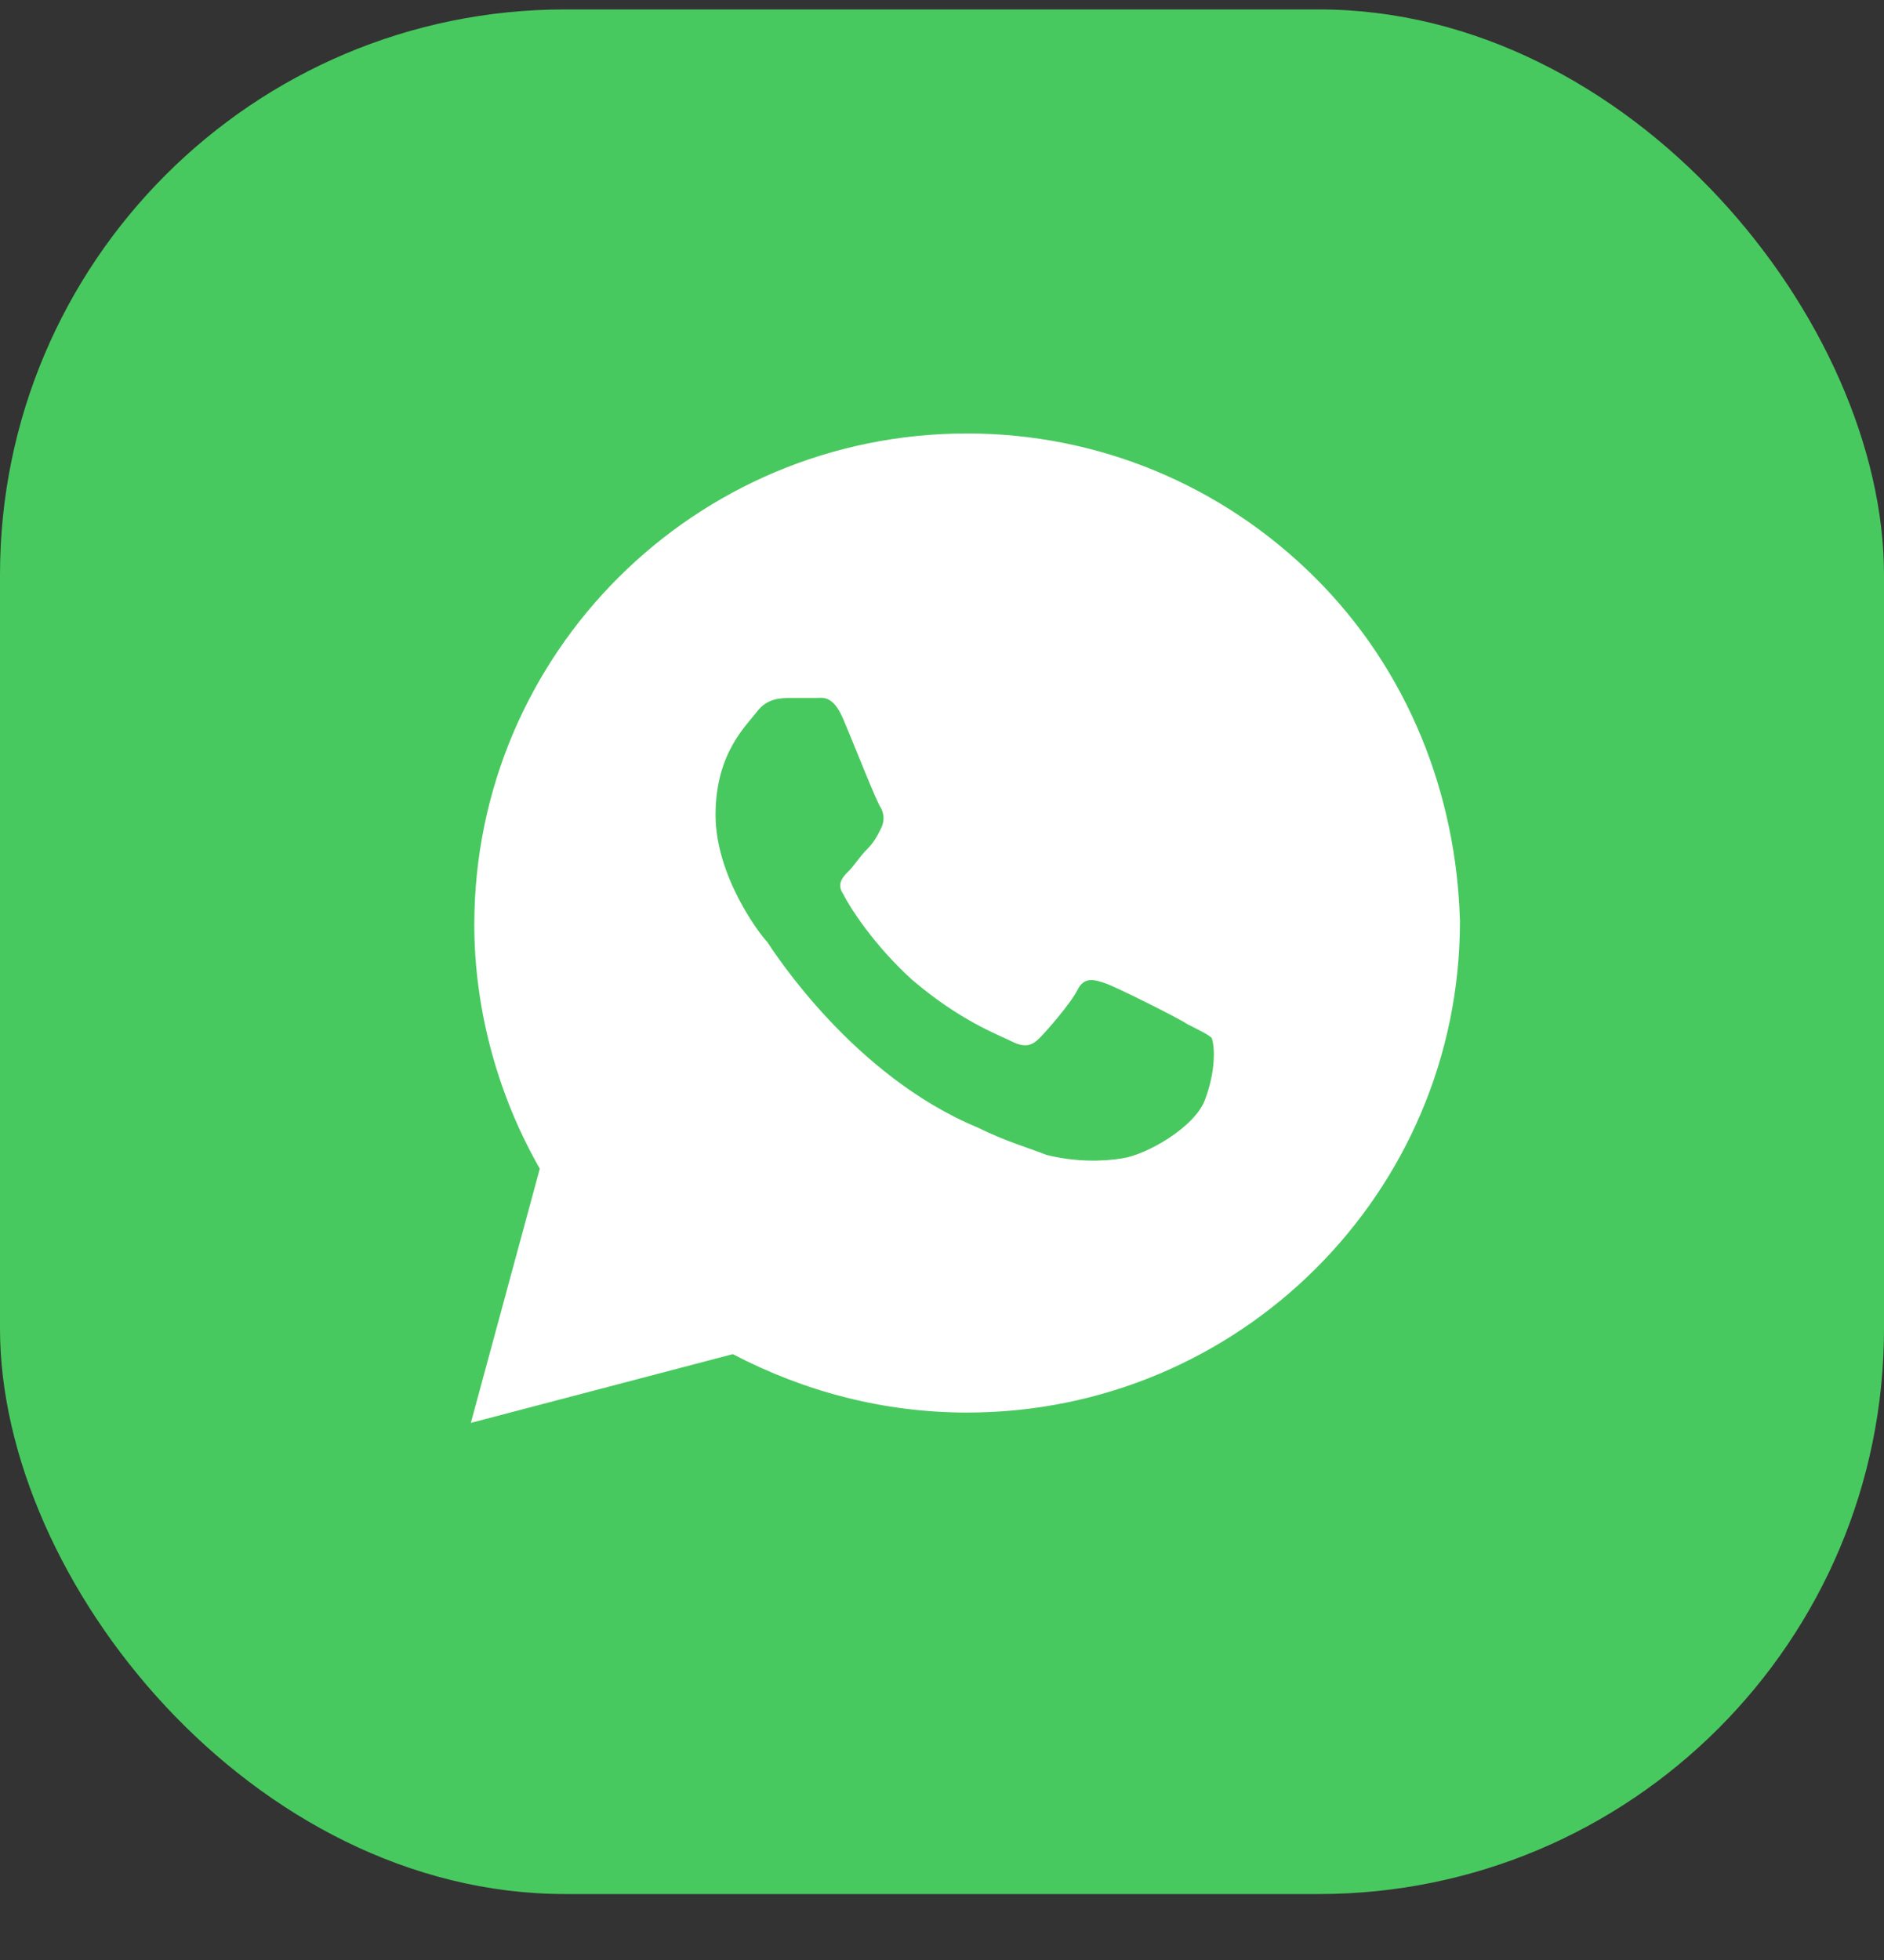
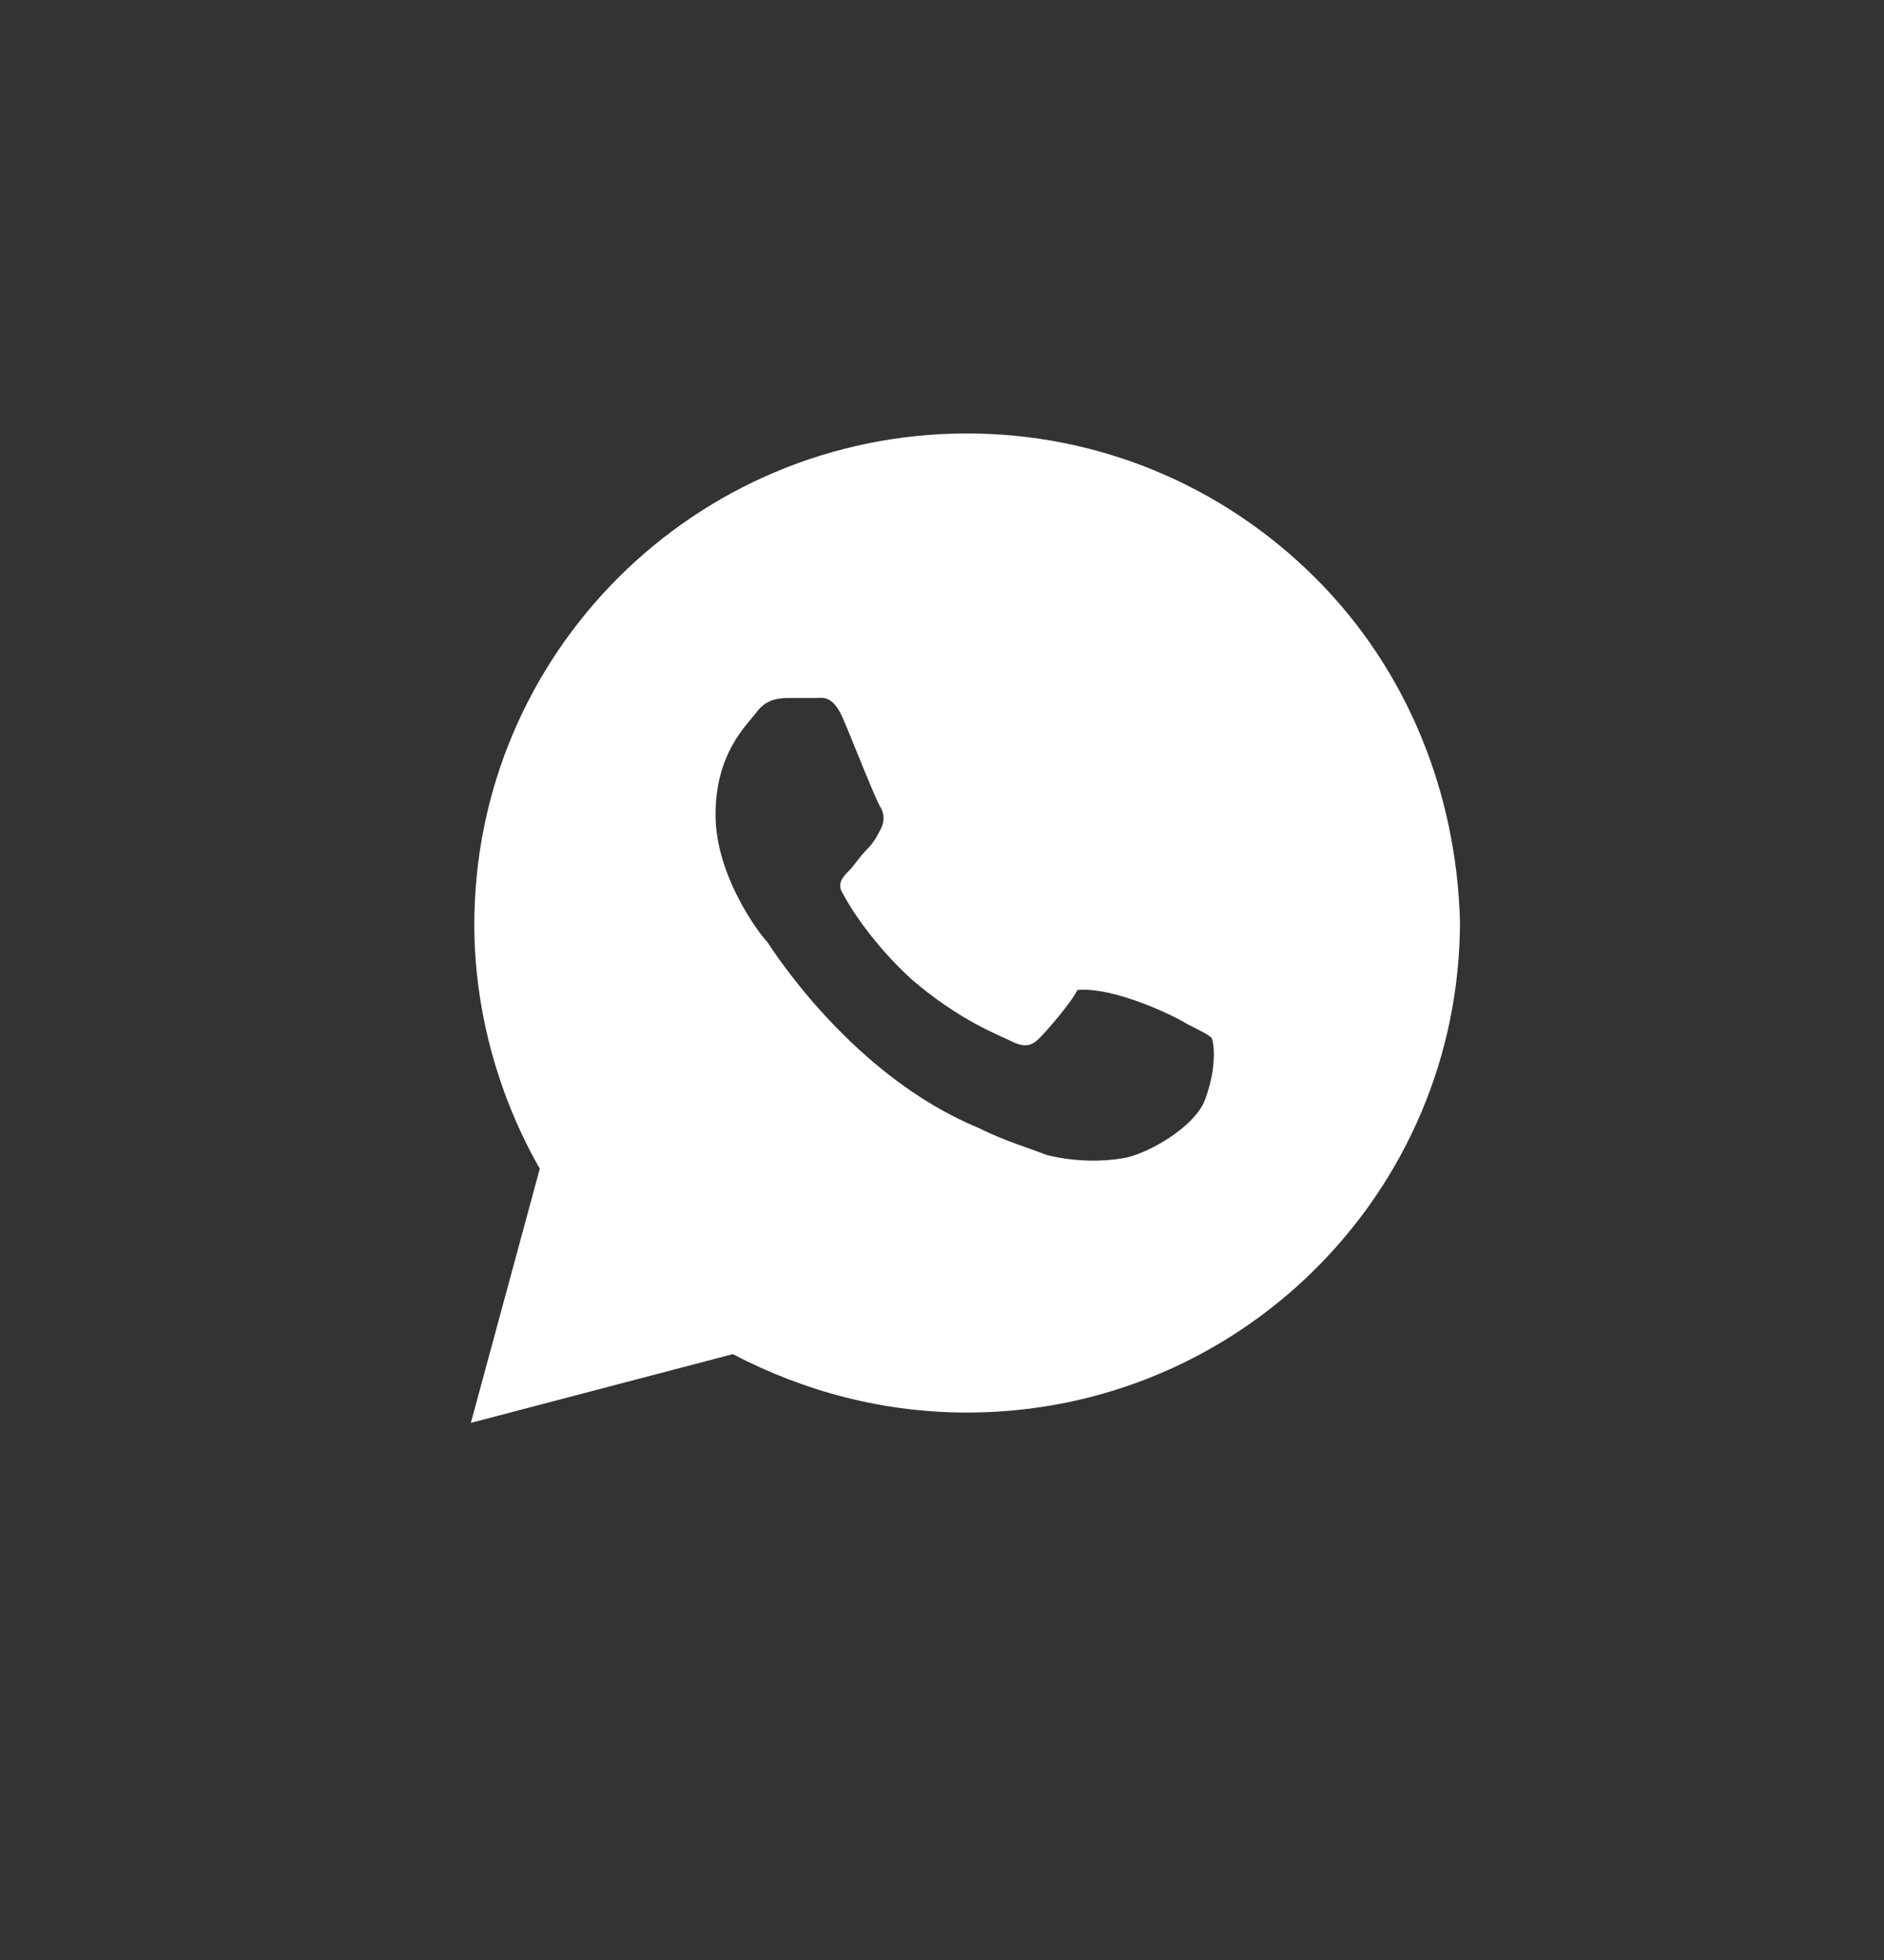
<svg xmlns="http://www.w3.org/2000/svg" width="25" height="26" viewBox="0 0 25 26" fill="none">
  <rect x="0" y="0" width="25" height="26" fill="#333333" stroke="none" />
-   <rect y="0.125" width="25" height="25" rx="7.5" fill="#48C95F" />
-   <path d="M17.452 7.664C16.218 6.434 14.571 5.75 12.833 5.75C9.221 5.75 6.294 8.667 6.294 12.267C6.294 13.406 6.614 14.546 7.163 15.503L6.248 18.875L9.724 17.963C10.684 18.465 11.736 18.738 12.833 18.738C16.446 18.738 19.373 15.822 19.373 12.221C19.327 10.535 18.687 8.895 17.452 7.664ZM15.989 14.591C15.852 14.956 15.211 15.32 14.891 15.366C14.617 15.412 14.251 15.412 13.885 15.32C13.657 15.229 13.336 15.138 12.971 14.956C11.324 14.272 10.272 12.632 10.181 12.495C10.089 12.404 9.495 11.629 9.495 10.809C9.495 9.988 9.907 9.624 10.044 9.441C10.181 9.259 10.364 9.259 10.501 9.259C10.593 9.259 10.73 9.259 10.821 9.259C10.913 9.259 11.05 9.214 11.187 9.533C11.324 9.852 11.644 10.672 11.69 10.717C11.736 10.809 11.736 10.9 11.69 10.991C11.644 11.082 11.599 11.173 11.507 11.264C11.416 11.355 11.324 11.492 11.278 11.538C11.187 11.629 11.096 11.72 11.187 11.857C11.278 12.039 11.599 12.54 12.102 12.996C12.742 13.543 13.245 13.725 13.428 13.816C13.611 13.908 13.702 13.862 13.794 13.771C13.885 13.68 14.205 13.315 14.297 13.133C14.388 12.95 14.525 12.996 14.663 13.042C14.8 13.087 15.623 13.497 15.76 13.588C15.943 13.68 16.035 13.725 16.08 13.771C16.126 13.908 16.126 14.227 15.989 14.591Z" fill="white" />
+   <path d="M17.452 7.664C16.218 6.434 14.571 5.75 12.833 5.75C9.221 5.75 6.294 8.667 6.294 12.267C6.294 13.406 6.614 14.546 7.163 15.503L6.248 18.875L9.724 17.963C10.684 18.465 11.736 18.738 12.833 18.738C16.446 18.738 19.373 15.822 19.373 12.221C19.327 10.535 18.687 8.895 17.452 7.664ZM15.989 14.591C15.852 14.956 15.211 15.32 14.891 15.366C14.617 15.412 14.251 15.412 13.885 15.32C13.657 15.229 13.336 15.138 12.971 14.956C11.324 14.272 10.272 12.632 10.181 12.495C10.089 12.404 9.495 11.629 9.495 10.809C9.495 9.988 9.907 9.624 10.044 9.441C10.181 9.259 10.364 9.259 10.501 9.259C10.593 9.259 10.73 9.259 10.821 9.259C10.913 9.259 11.05 9.214 11.187 9.533C11.324 9.852 11.644 10.672 11.69 10.717C11.736 10.809 11.736 10.9 11.69 10.991C11.644 11.082 11.599 11.173 11.507 11.264C11.416 11.355 11.324 11.492 11.278 11.538C11.187 11.629 11.096 11.72 11.187 11.857C11.278 12.039 11.599 12.54 12.102 12.996C12.742 13.543 13.245 13.725 13.428 13.816C13.611 13.908 13.702 13.862 13.794 13.771C13.885 13.68 14.205 13.315 14.297 13.133C14.8 13.087 15.623 13.497 15.76 13.588C15.943 13.68 16.035 13.725 16.08 13.771C16.126 13.908 16.126 14.227 15.989 14.591Z" fill="white" />
</svg>